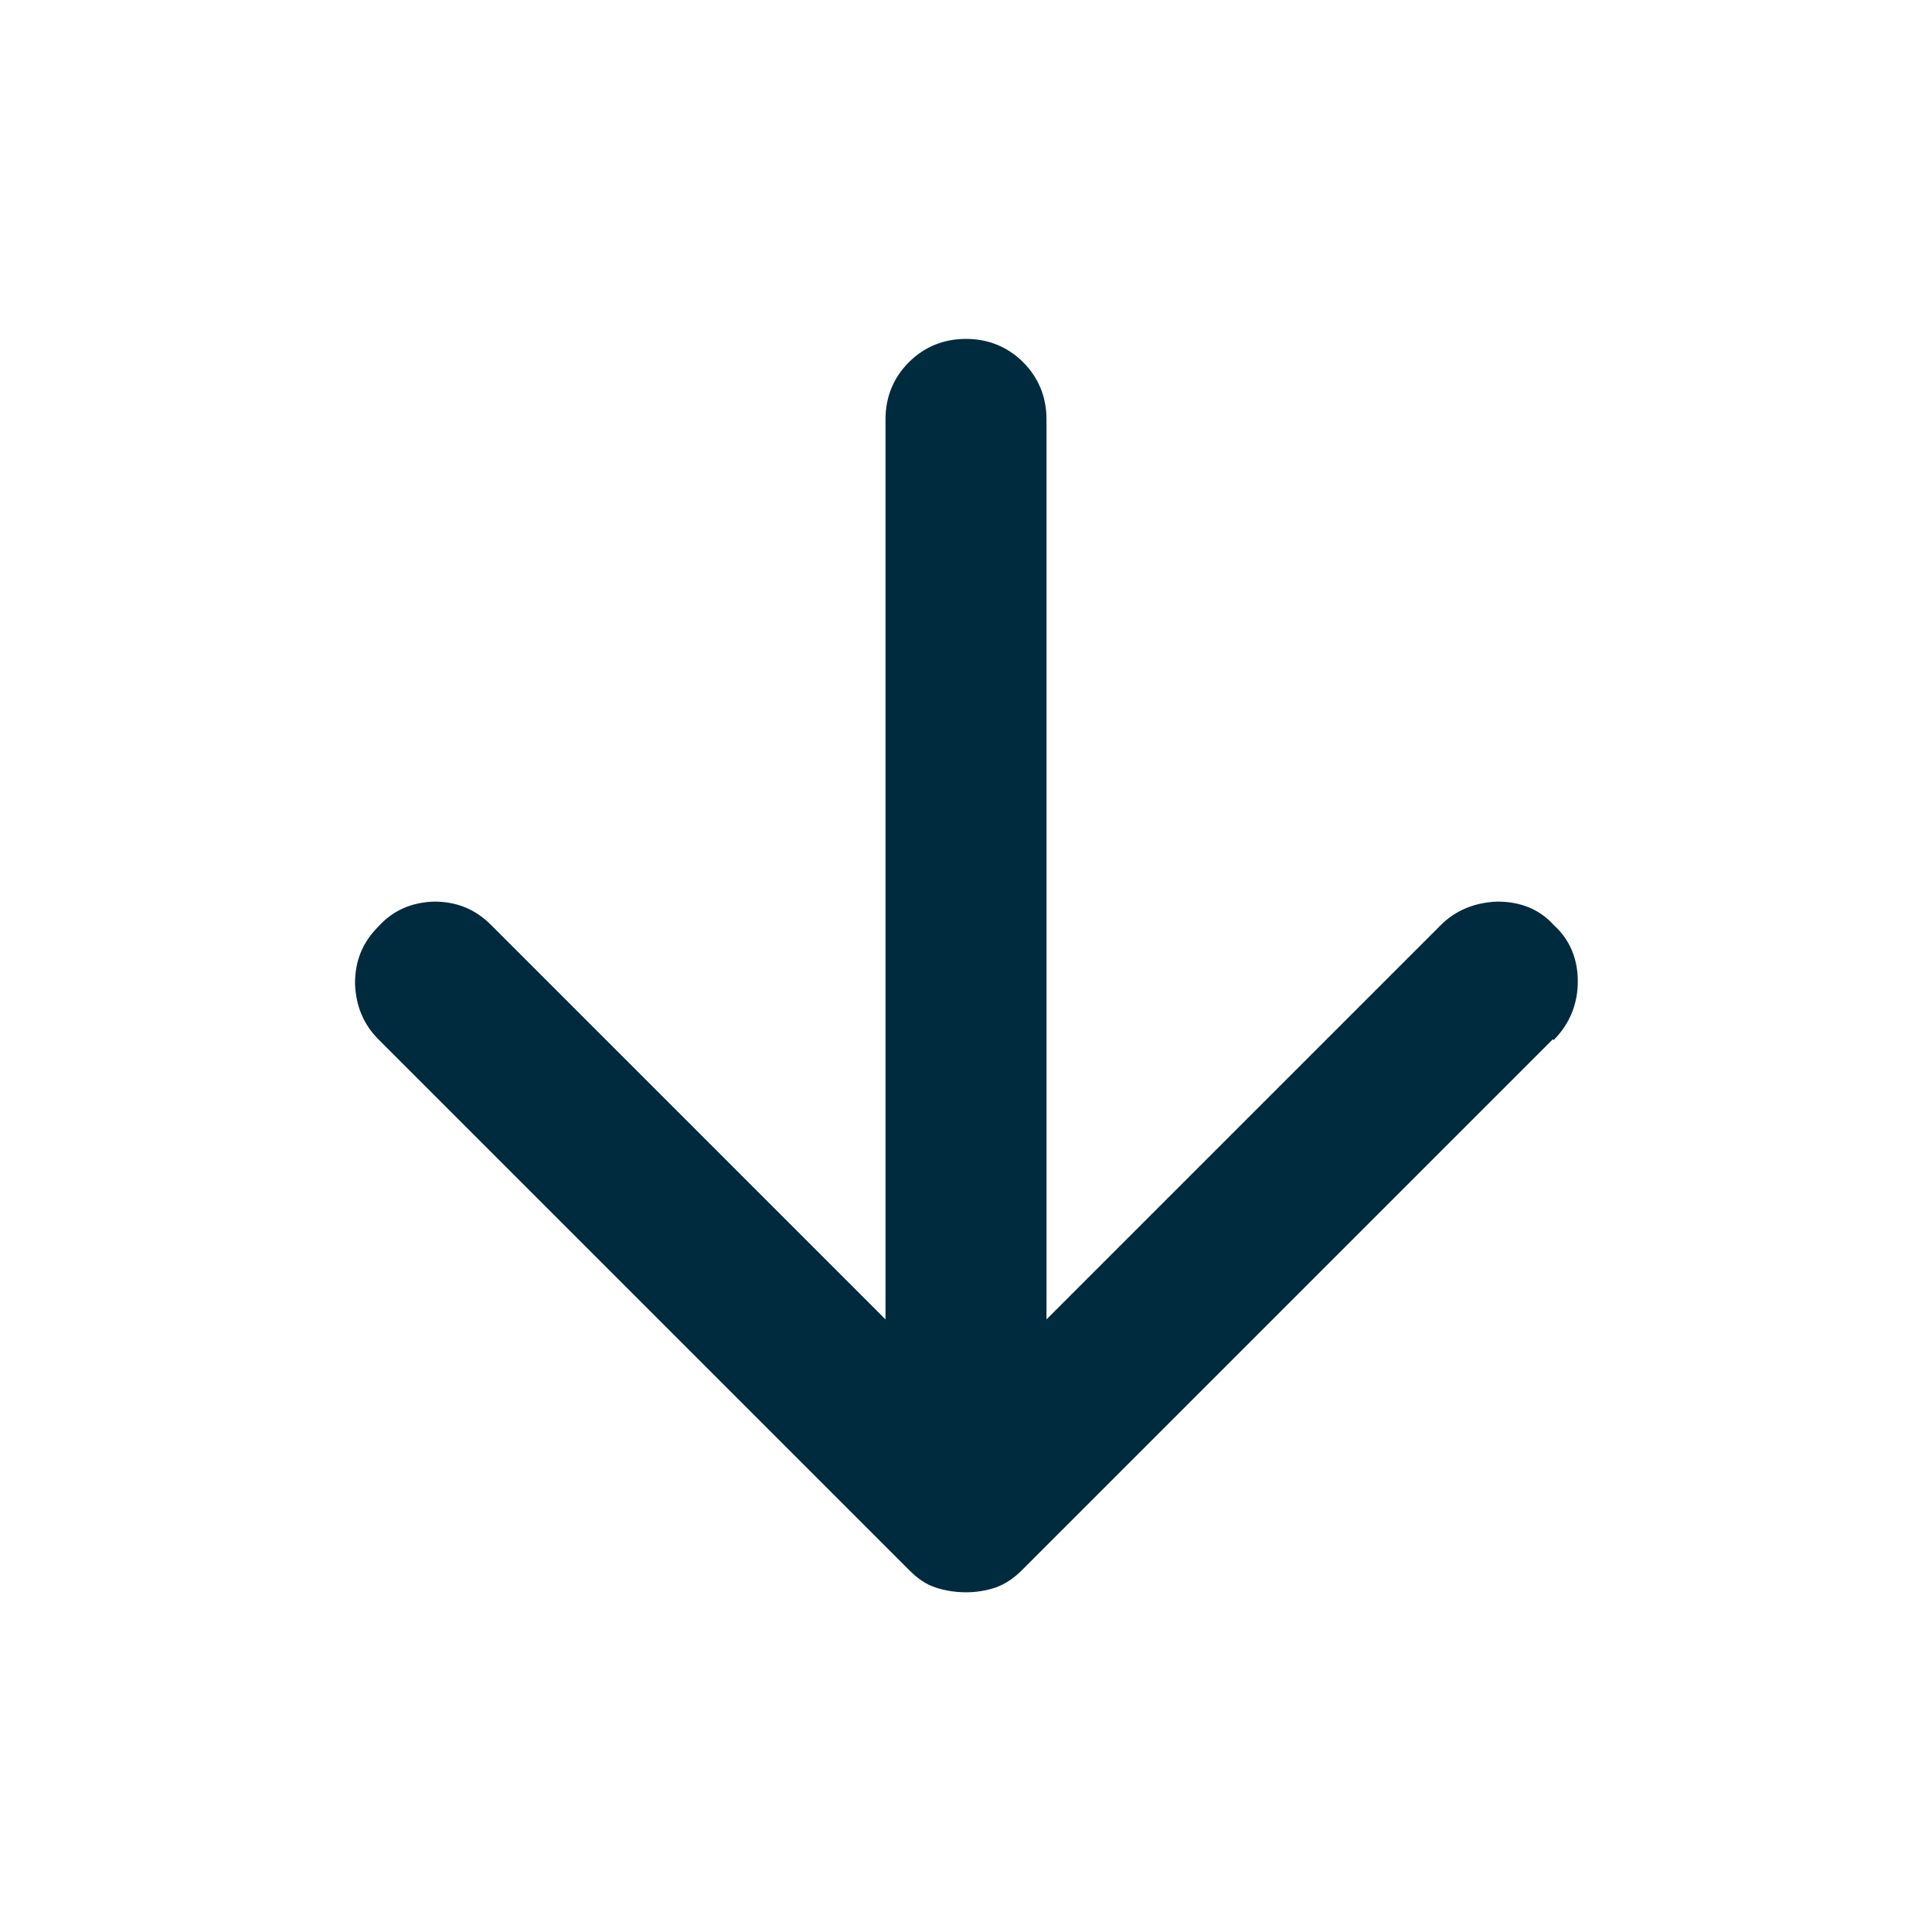
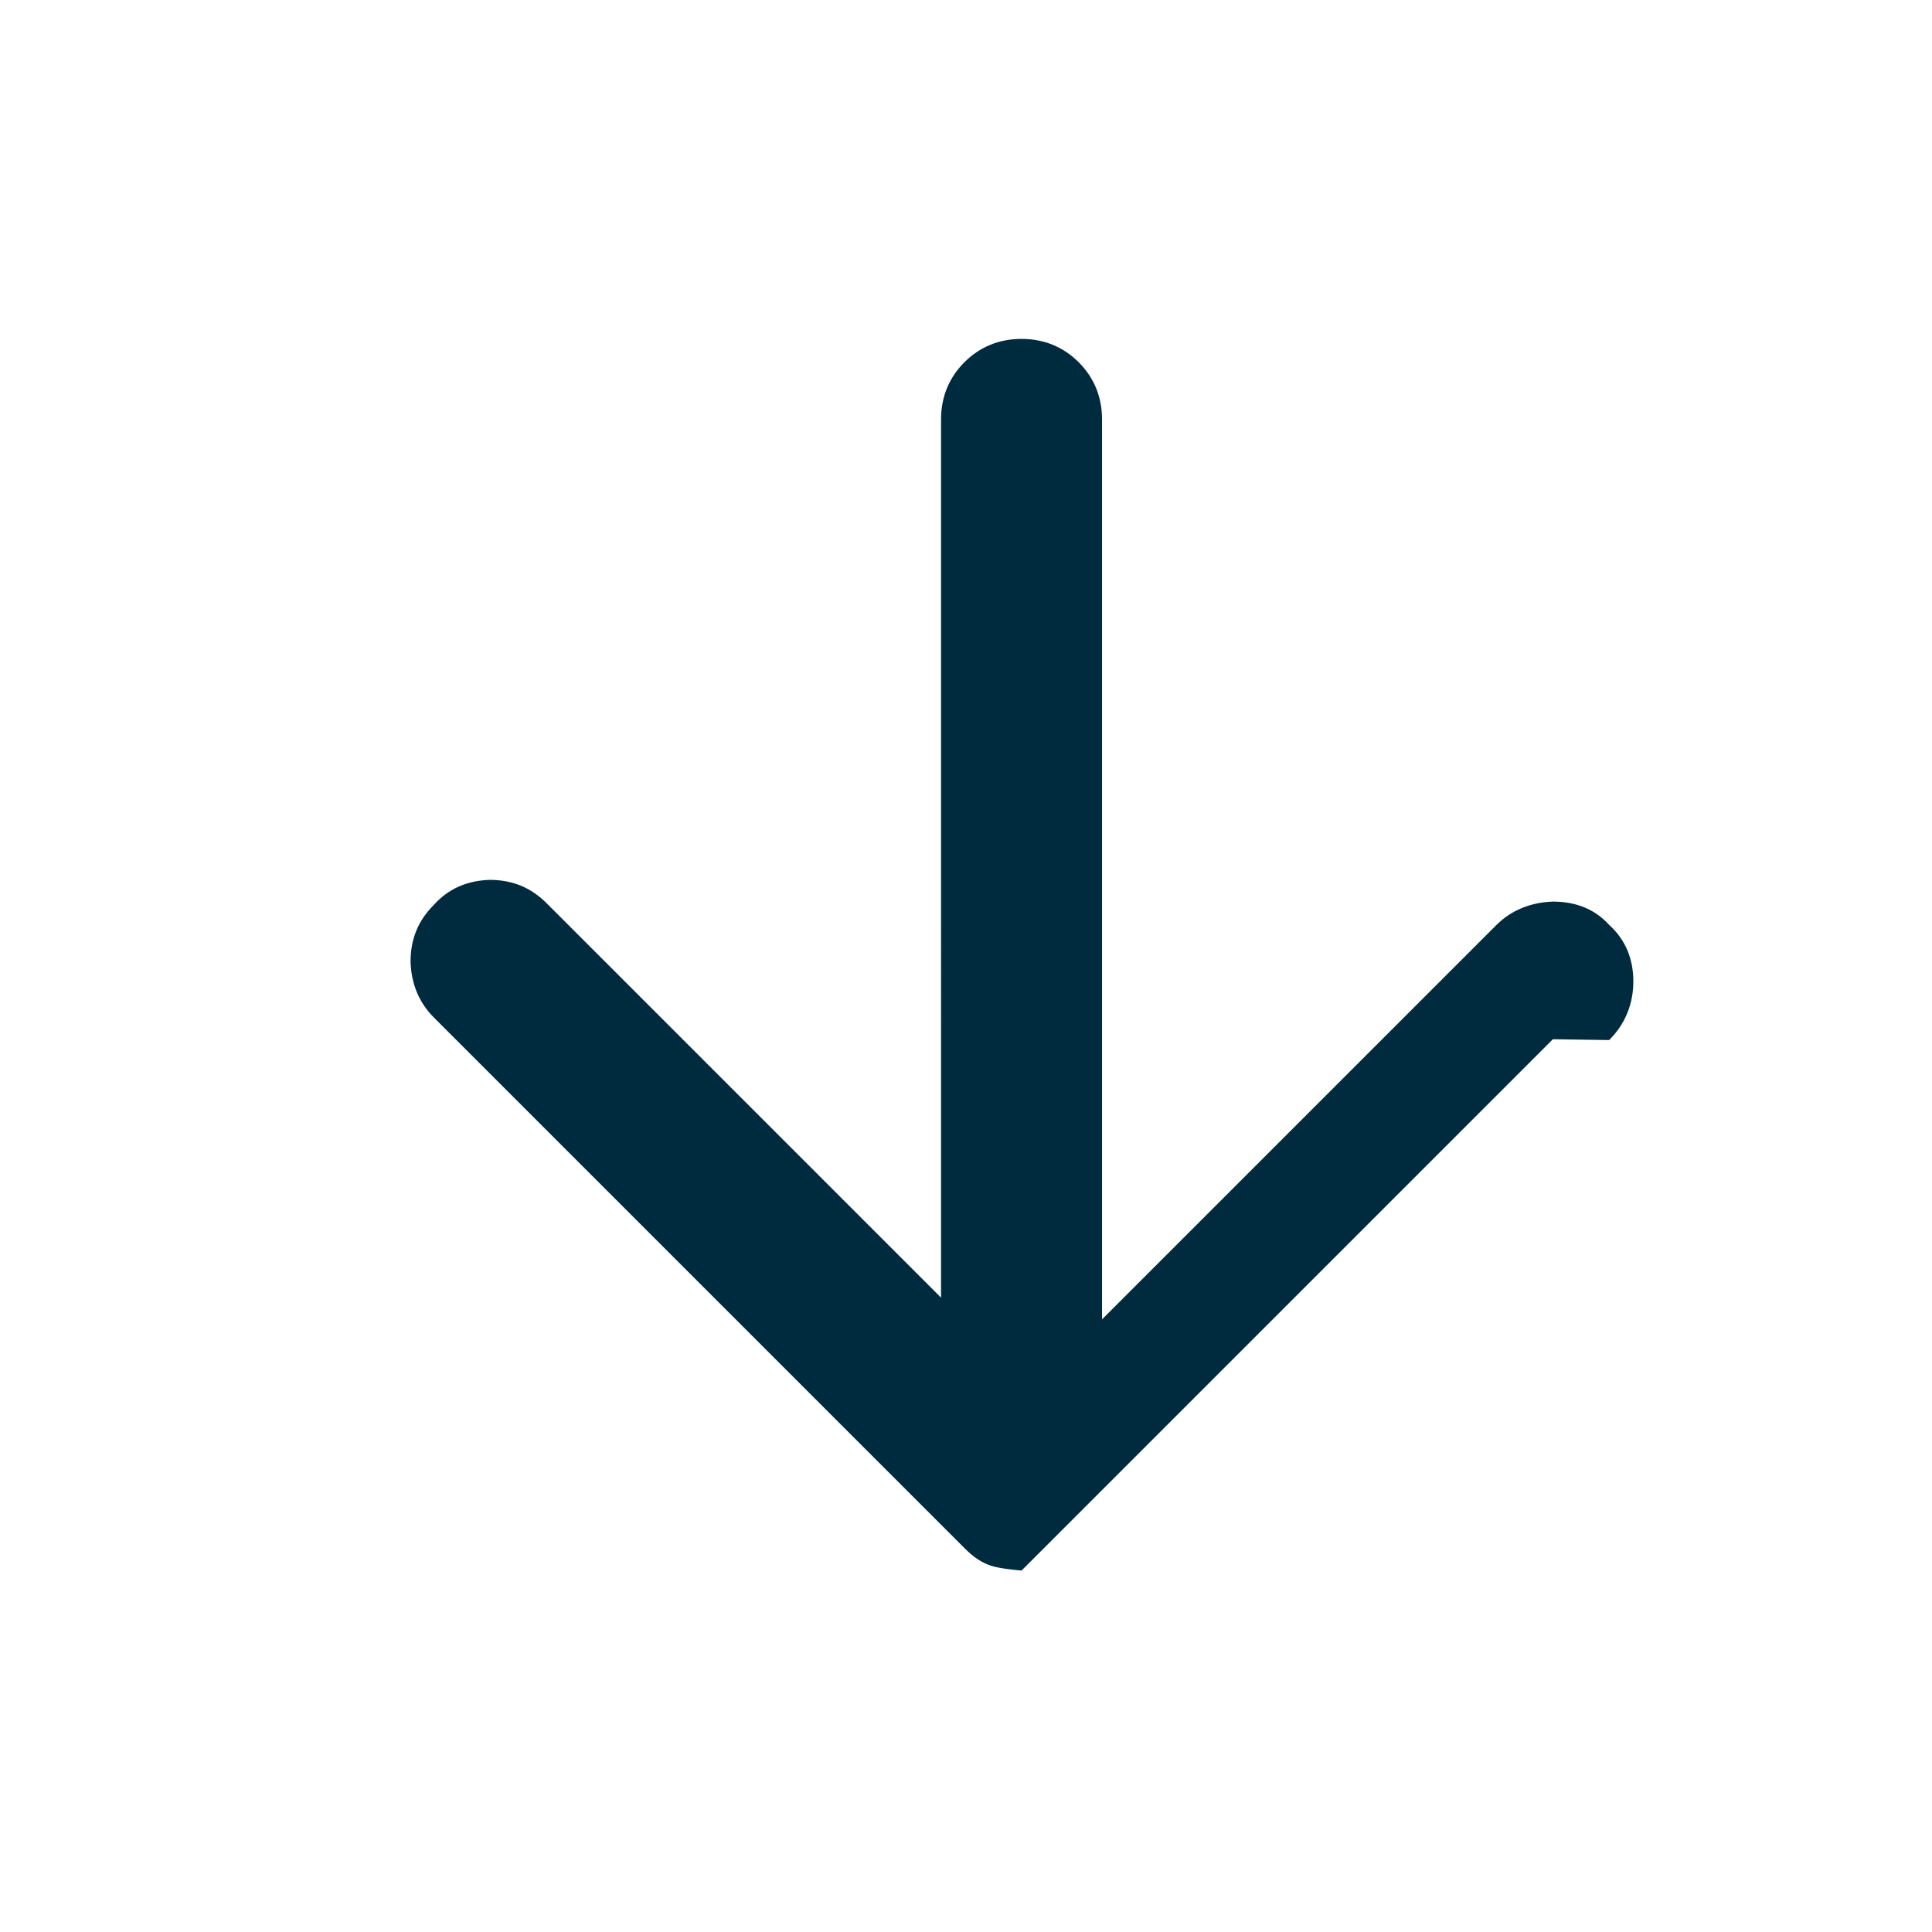
<svg xmlns="http://www.w3.org/2000/svg" fill="currentColor" class="MuiSvgIcon-root MuiSvgIcon-fontSizeLarge css-qz7lea" focusable="false" color="#002B3F" aria-hidden="true" viewBox="0 0 24 24" data-testid="ArrowDownIcon">
-   <path d="m19.29 12.91-6.6 6.6c-.1.1-.21.17-.32.21-.12.04-.24.06-.37.06s-.26-.02-.38-.06-.22-.11-.32-.21l-6.6-6.6c-.18-.18-.28-.41-.29-.69 0-.28.09-.51.29-.71.18-.2.41-.3.69-.31.28 0 .51.09.71.29l4.9 4.9V5.21c0-.28.1-.52.29-.71s.43-.29.71-.29.52.1.71.29.29.43.29.71v11.18l4.9-4.9c.18-.18.42-.28.7-.29.28 0 .52.09.7.29.2.18.3.42.3.7s-.1.53-.3.73Z" />
+   <path d="m19.29 12.91-6.6 6.6s-.26-.02-.38-.06-.22-.11-.32-.21l-6.6-6.6c-.18-.18-.28-.41-.29-.69 0-.28.09-.51.29-.71.18-.2.41-.3.69-.31.28 0 .51.09.71.29l4.9 4.9V5.21c0-.28.1-.52.29-.71s.43-.29.71-.29.52.1.71.29.29.43.29.71v11.18l4.9-4.9c.18-.18.42-.28.7-.29.28 0 .52.09.7.29.2.18.3.42.3.7s-.1.53-.3.73Z" />
</svg>